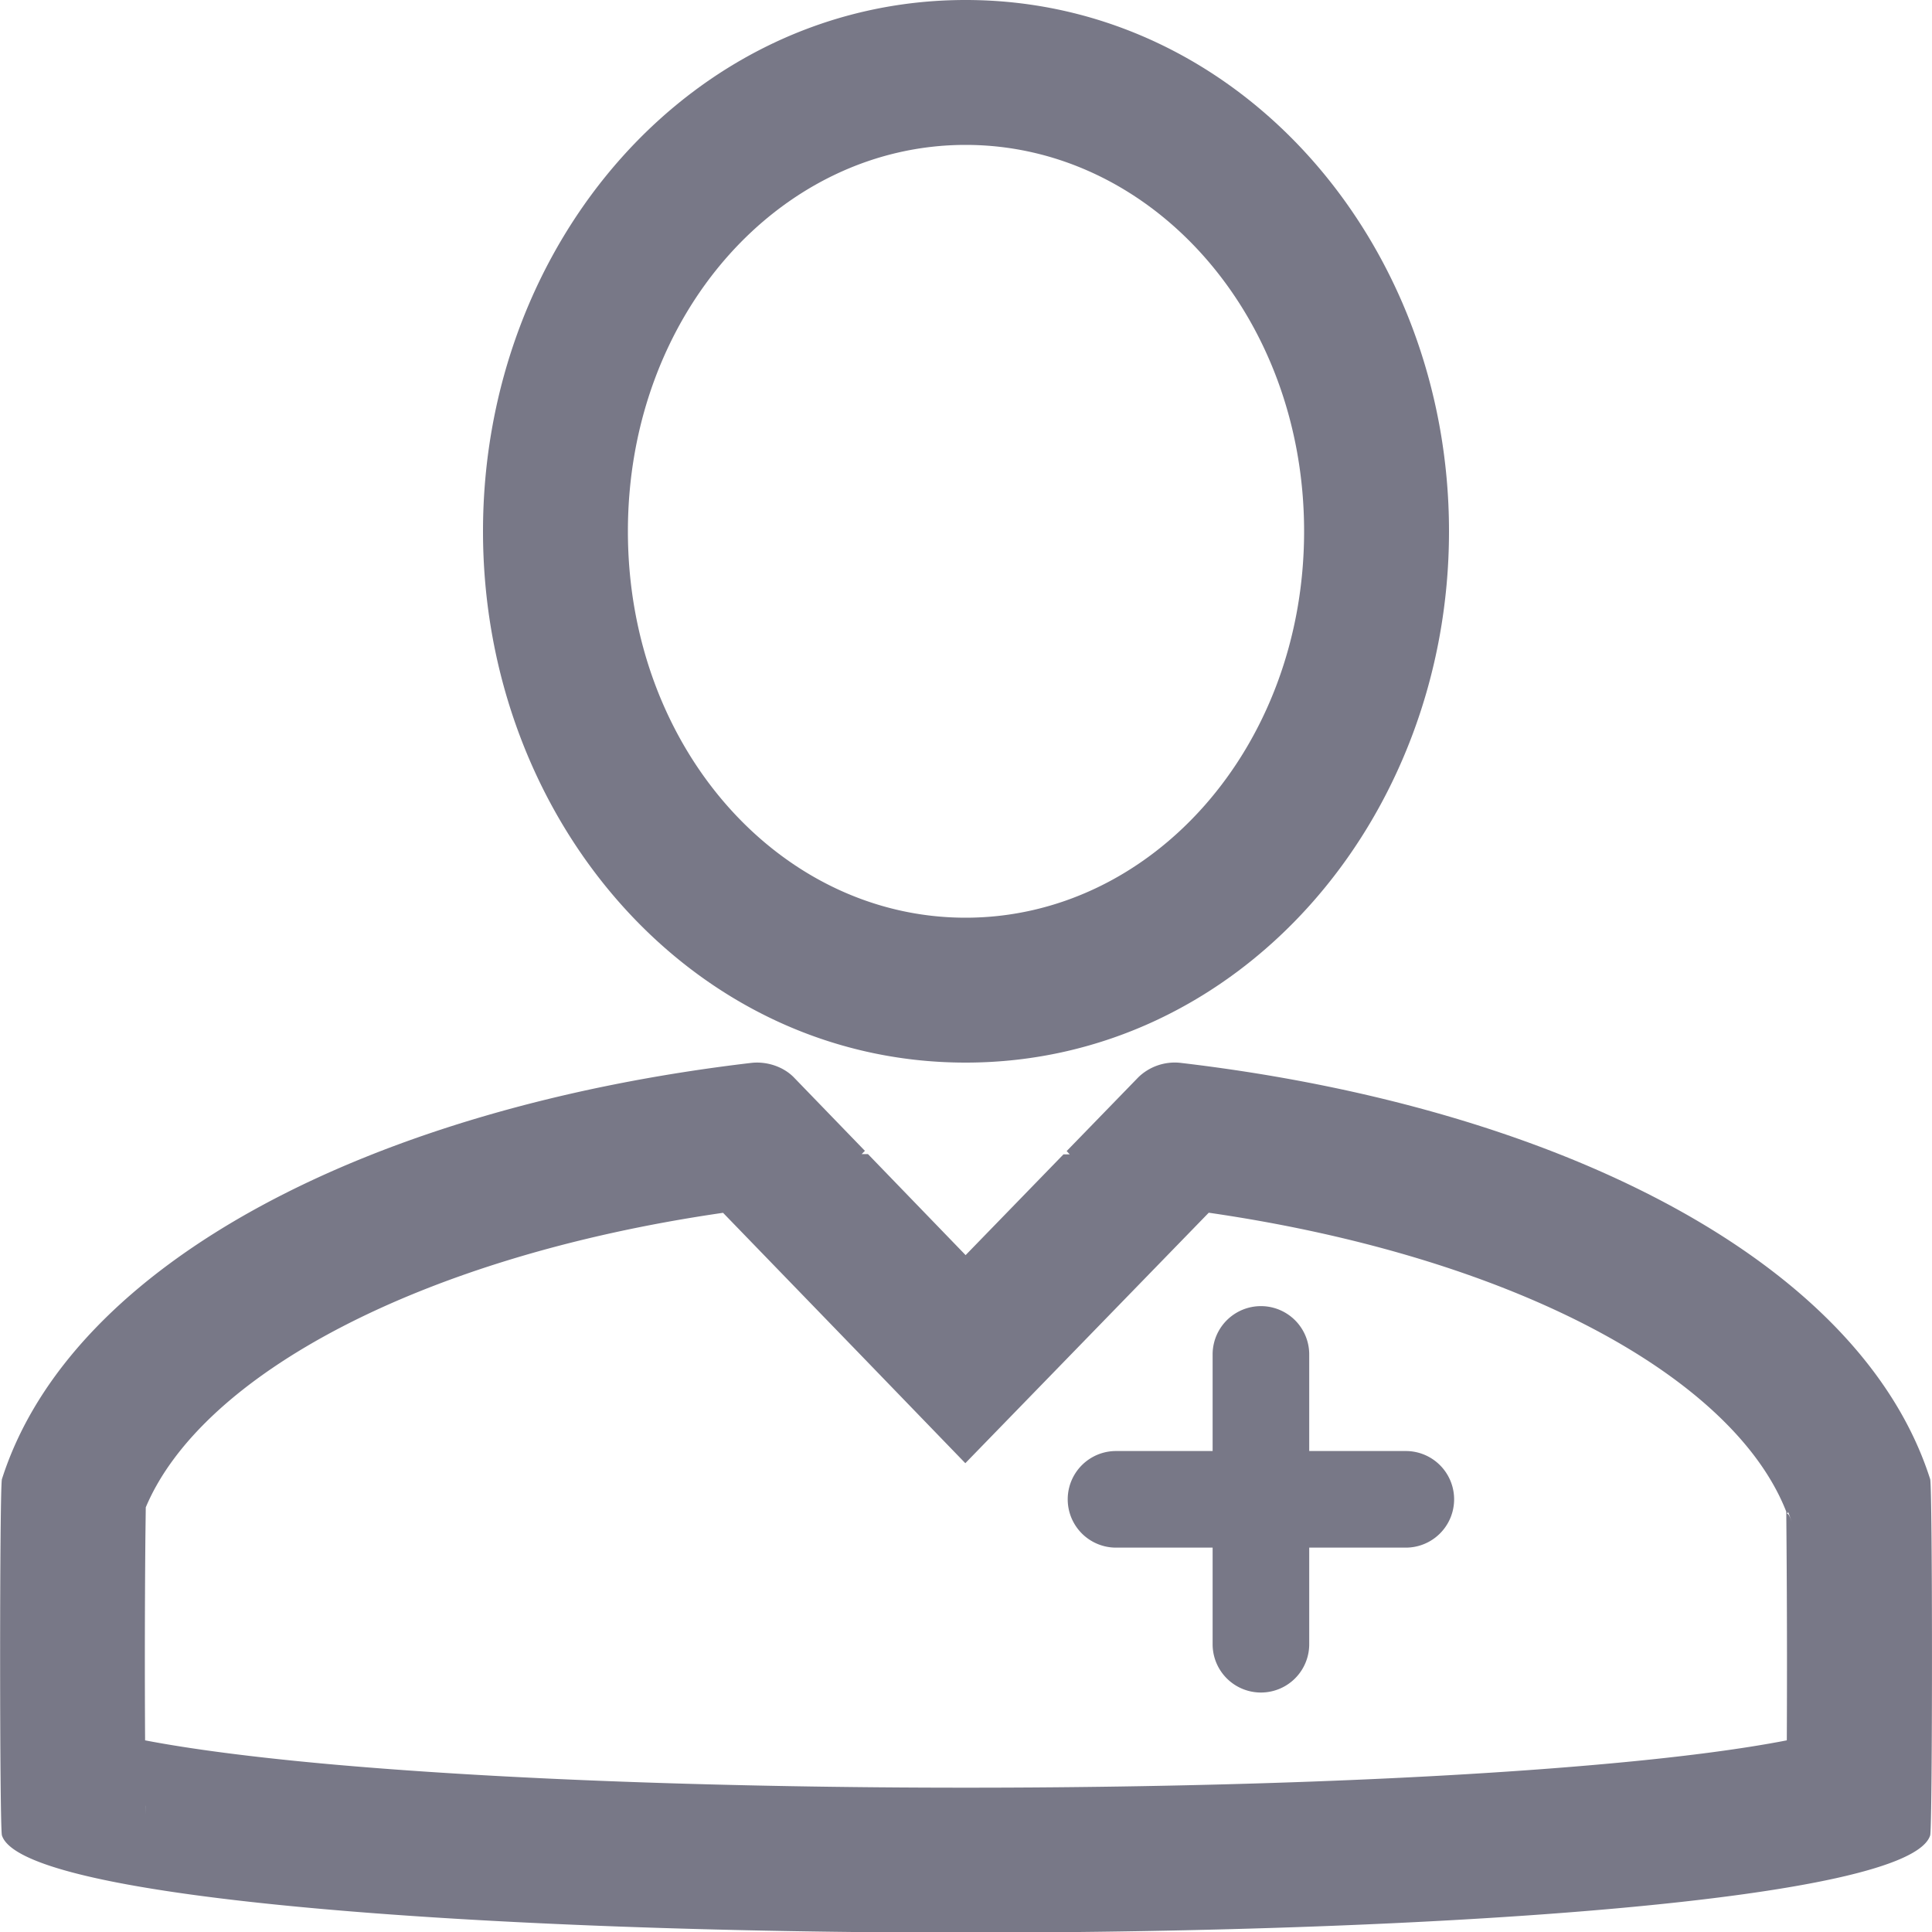
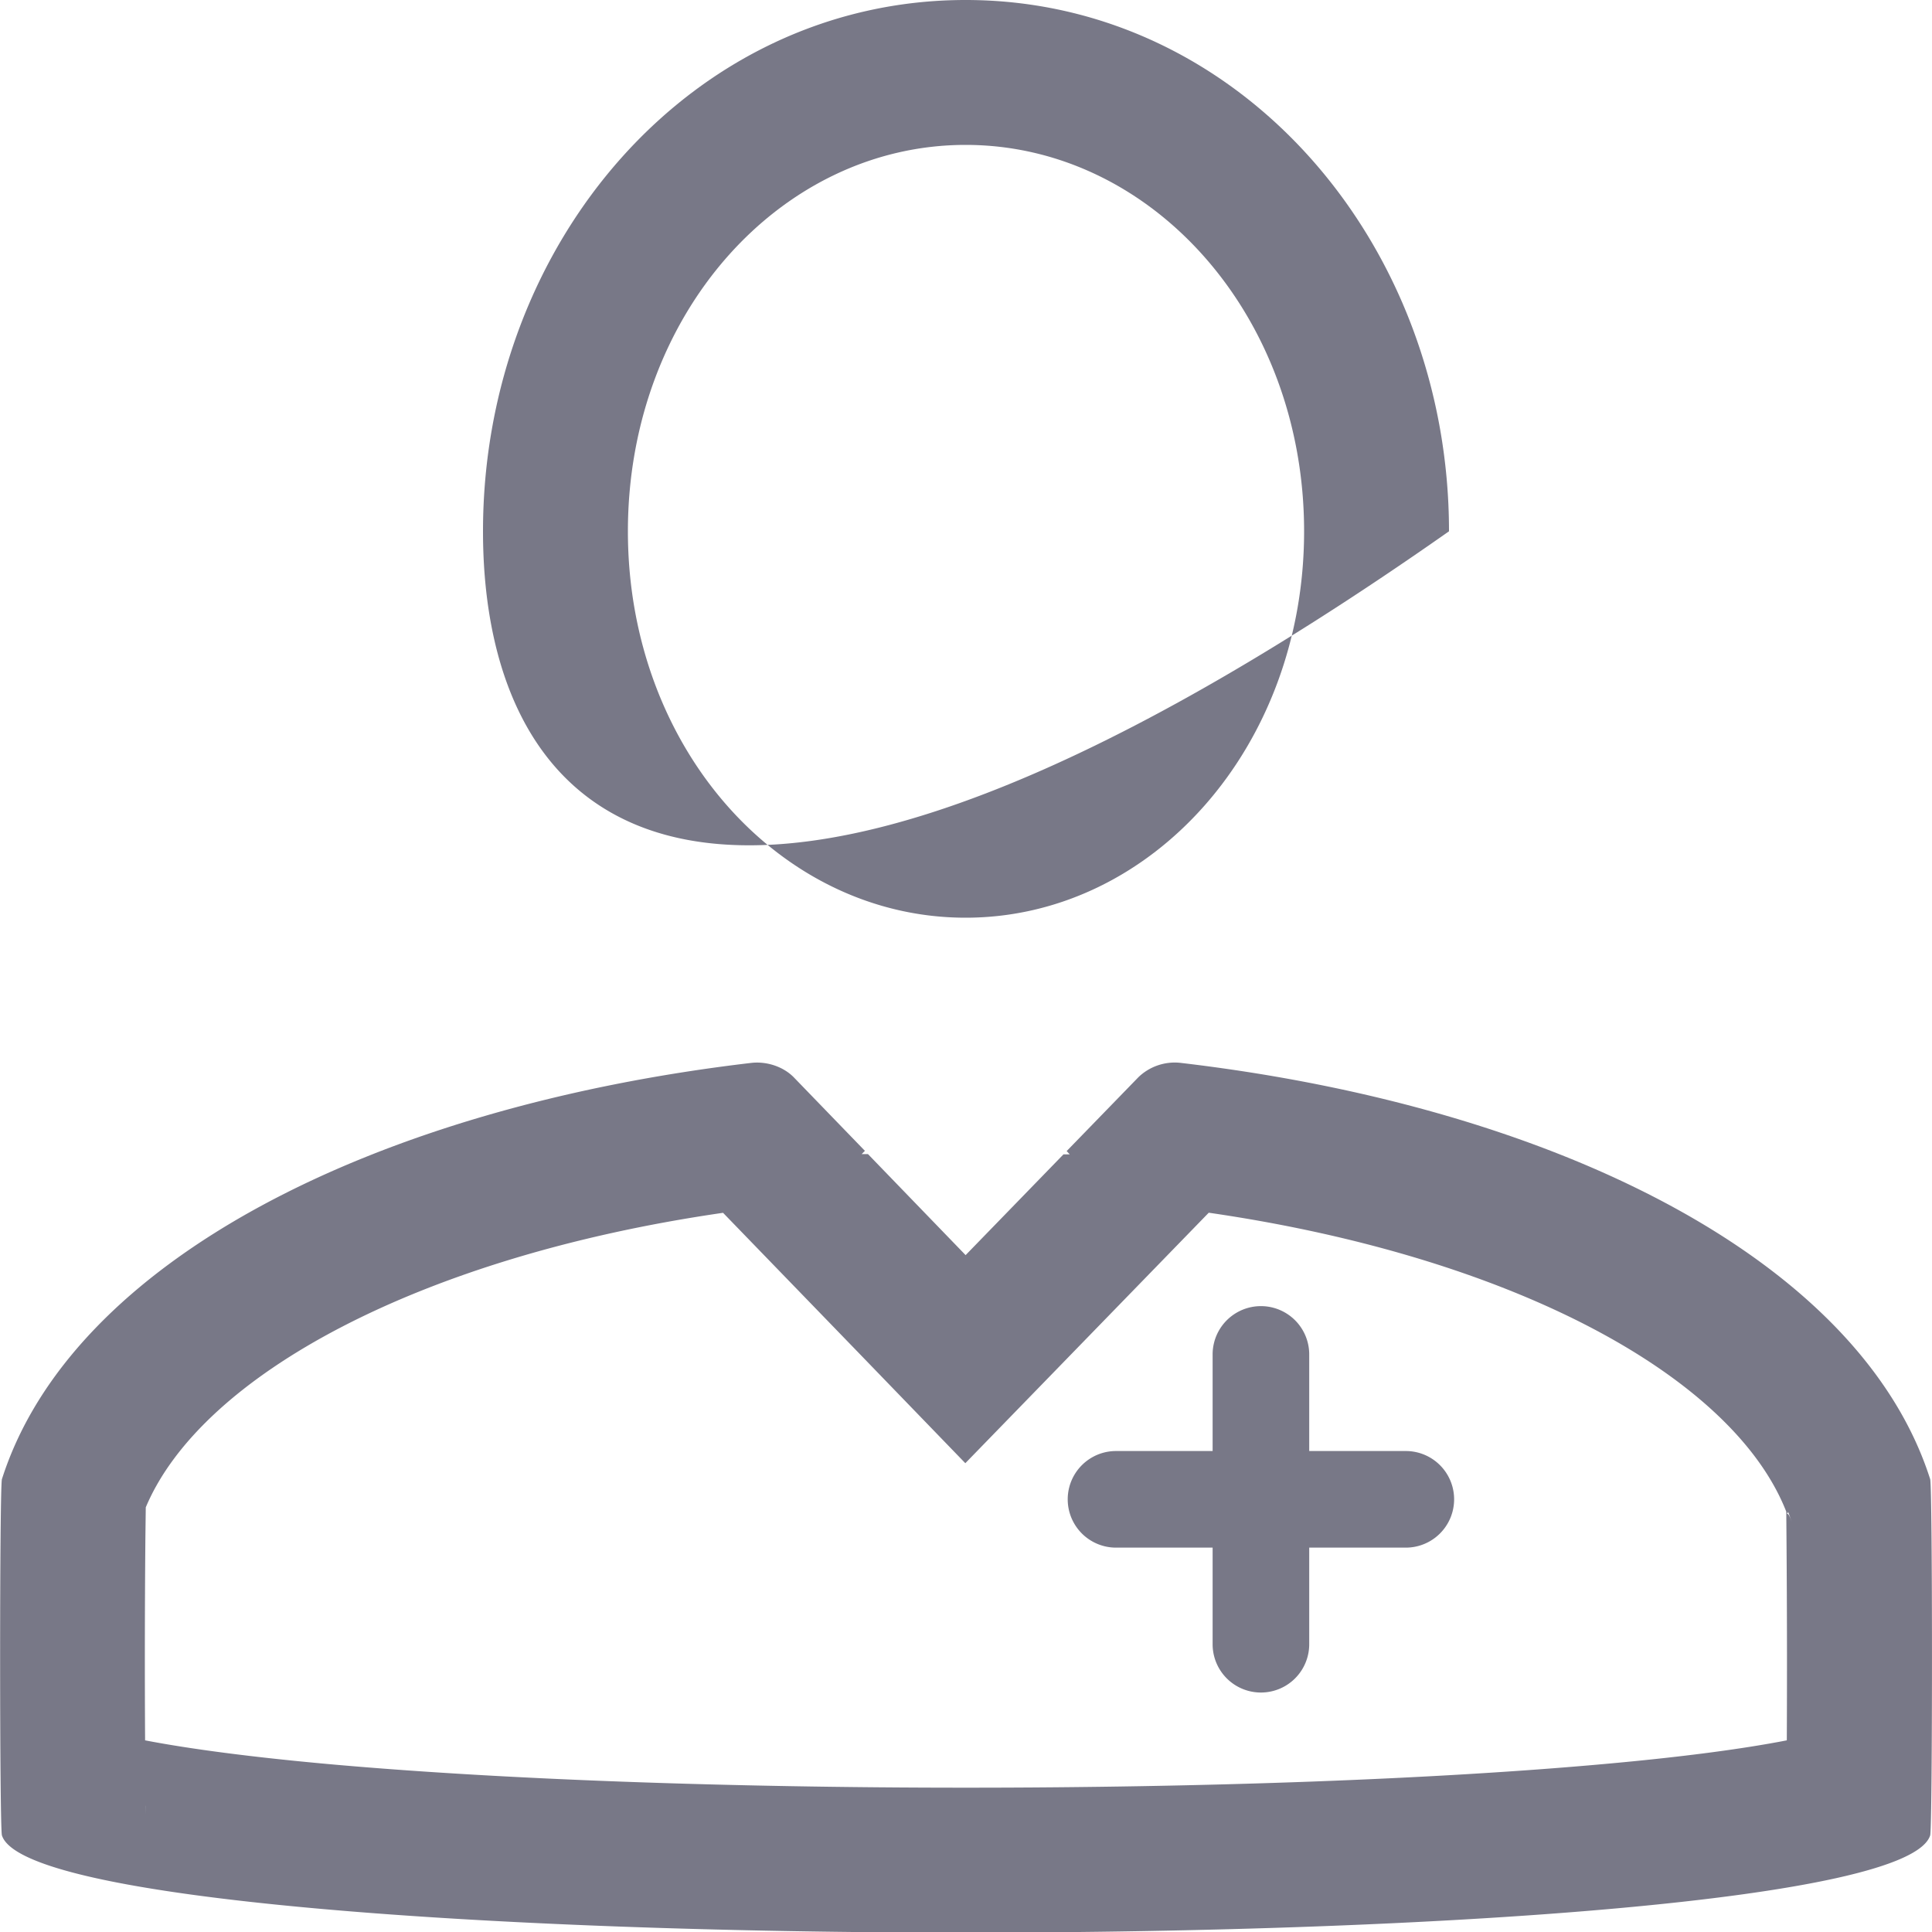
<svg xmlns="http://www.w3.org/2000/svg" width="20" height="20" viewBox="0 0 20 20">
-   <path fill="#787887" fill-rule="nonzero" d="M9.996 1.5C8.074 1.5 6.5 3.26 6.5 5.5s1.574 4 3.496 4c1.924 0 3.504-1.763 3.504-4s-1.58-4-3.504-4zm0-1.5C12.825 0 15 2.51 15 5.5S12.825 11 9.996 11C7.167 11 5 8.49 5 5.5S7.167 0 9.996 0zM1.509 15.604c-.003.138-.002-.007-.05.133.014-.044.031-.089.05-.133zm-.004.32a142.876 142.876 0 0 0-.003 2.092c.467.09 1.109.174 1.891.245 1.76.159 4.134.245 6.607.245s4.848-.086 6.607-.245c.782-.07 1.424-.154 1.89-.245a168.825 168.825 0 0 0-.006-2.407c.004.063.006.062.009.062-.532-1.407-2.815-2.657-5.987-3.117l-2.52 2.593-1.075-1.112-1.433-1.48c-3.135.454-5.4 1.68-5.976 3.049l-.004.32zm.004 2.779l-.003-.057c.002.011.002.044.004.142l-.001-.085zm16.99-3.032c.008-.001.022 0 .053.097a1.932 1.932 0 0 0-.041-.116l-.011.019zm-9.546-3.757l-.033.033h.065l1.011 1.046 1.013-1.043h.065l-.032-.034.743-.765a.542.542 0 0 1 .438-.148c3.89.457 7.035 2.043 7.758 4.309.025.08.025 3.608 0 3.688C19.553 20.342.447 20.342.02 19c-.025-.08-.025-3.608 0-3.688.723-2.266 3.867-3.852 7.758-4.309.16-.018.33.039.438.148l.738.763zm4.6 3.107h1a.5.5 0 1 1 0 1h-1v1a.5.5 0 1 1-1 0v-1h-1a.5.5 0 1 1 0-1h1v-1a.5.5 0 1 1 1 0v1z" />
+   <path fill="#787887" fill-rule="nonzero" d="M9.996 1.5C8.074 1.5 6.5 3.26 6.5 5.5s1.574 4 3.496 4c1.924 0 3.504-1.763 3.504-4s-1.58-4-3.504-4zm0-1.5C12.825 0 15 2.51 15 5.5C7.167 11 5 8.49 5 5.5S7.167 0 9.996 0zM1.509 15.604c-.003.138-.002-.007-.05.133.014-.044.031-.089.05-.133zm-.004.32a142.876 142.876 0 0 0-.003 2.092c.467.09 1.109.174 1.891.245 1.76.159 4.134.245 6.607.245s4.848-.086 6.607-.245c.782-.07 1.424-.154 1.89-.245a168.825 168.825 0 0 0-.006-2.407c.004.063.006.062.009.062-.532-1.407-2.815-2.657-5.987-3.117l-2.52 2.593-1.075-1.112-1.433-1.48c-3.135.454-5.4 1.68-5.976 3.049l-.004.32zm.004 2.779l-.003-.057c.002.011.002.044.004.142l-.001-.085zm16.99-3.032c.008-.001.022 0 .053.097a1.932 1.932 0 0 0-.041-.116l-.011.019zm-9.546-3.757l-.033.033h.065l1.011 1.046 1.013-1.043h.065l-.032-.034.743-.765a.542.542 0 0 1 .438-.148c3.89.457 7.035 2.043 7.758 4.309.025.08.025 3.608 0 3.688C19.553 20.342.447 20.342.02 19c-.025-.08-.025-3.608 0-3.688.723-2.266 3.867-3.852 7.758-4.309.16-.018.33.039.438.148l.738.763zm4.6 3.107h1a.5.5 0 1 1 0 1h-1v1a.5.5 0 1 1-1 0v-1h-1a.5.5 0 1 1 0-1h1v-1a.5.5 0 1 1 1 0v1z" />
</svg>